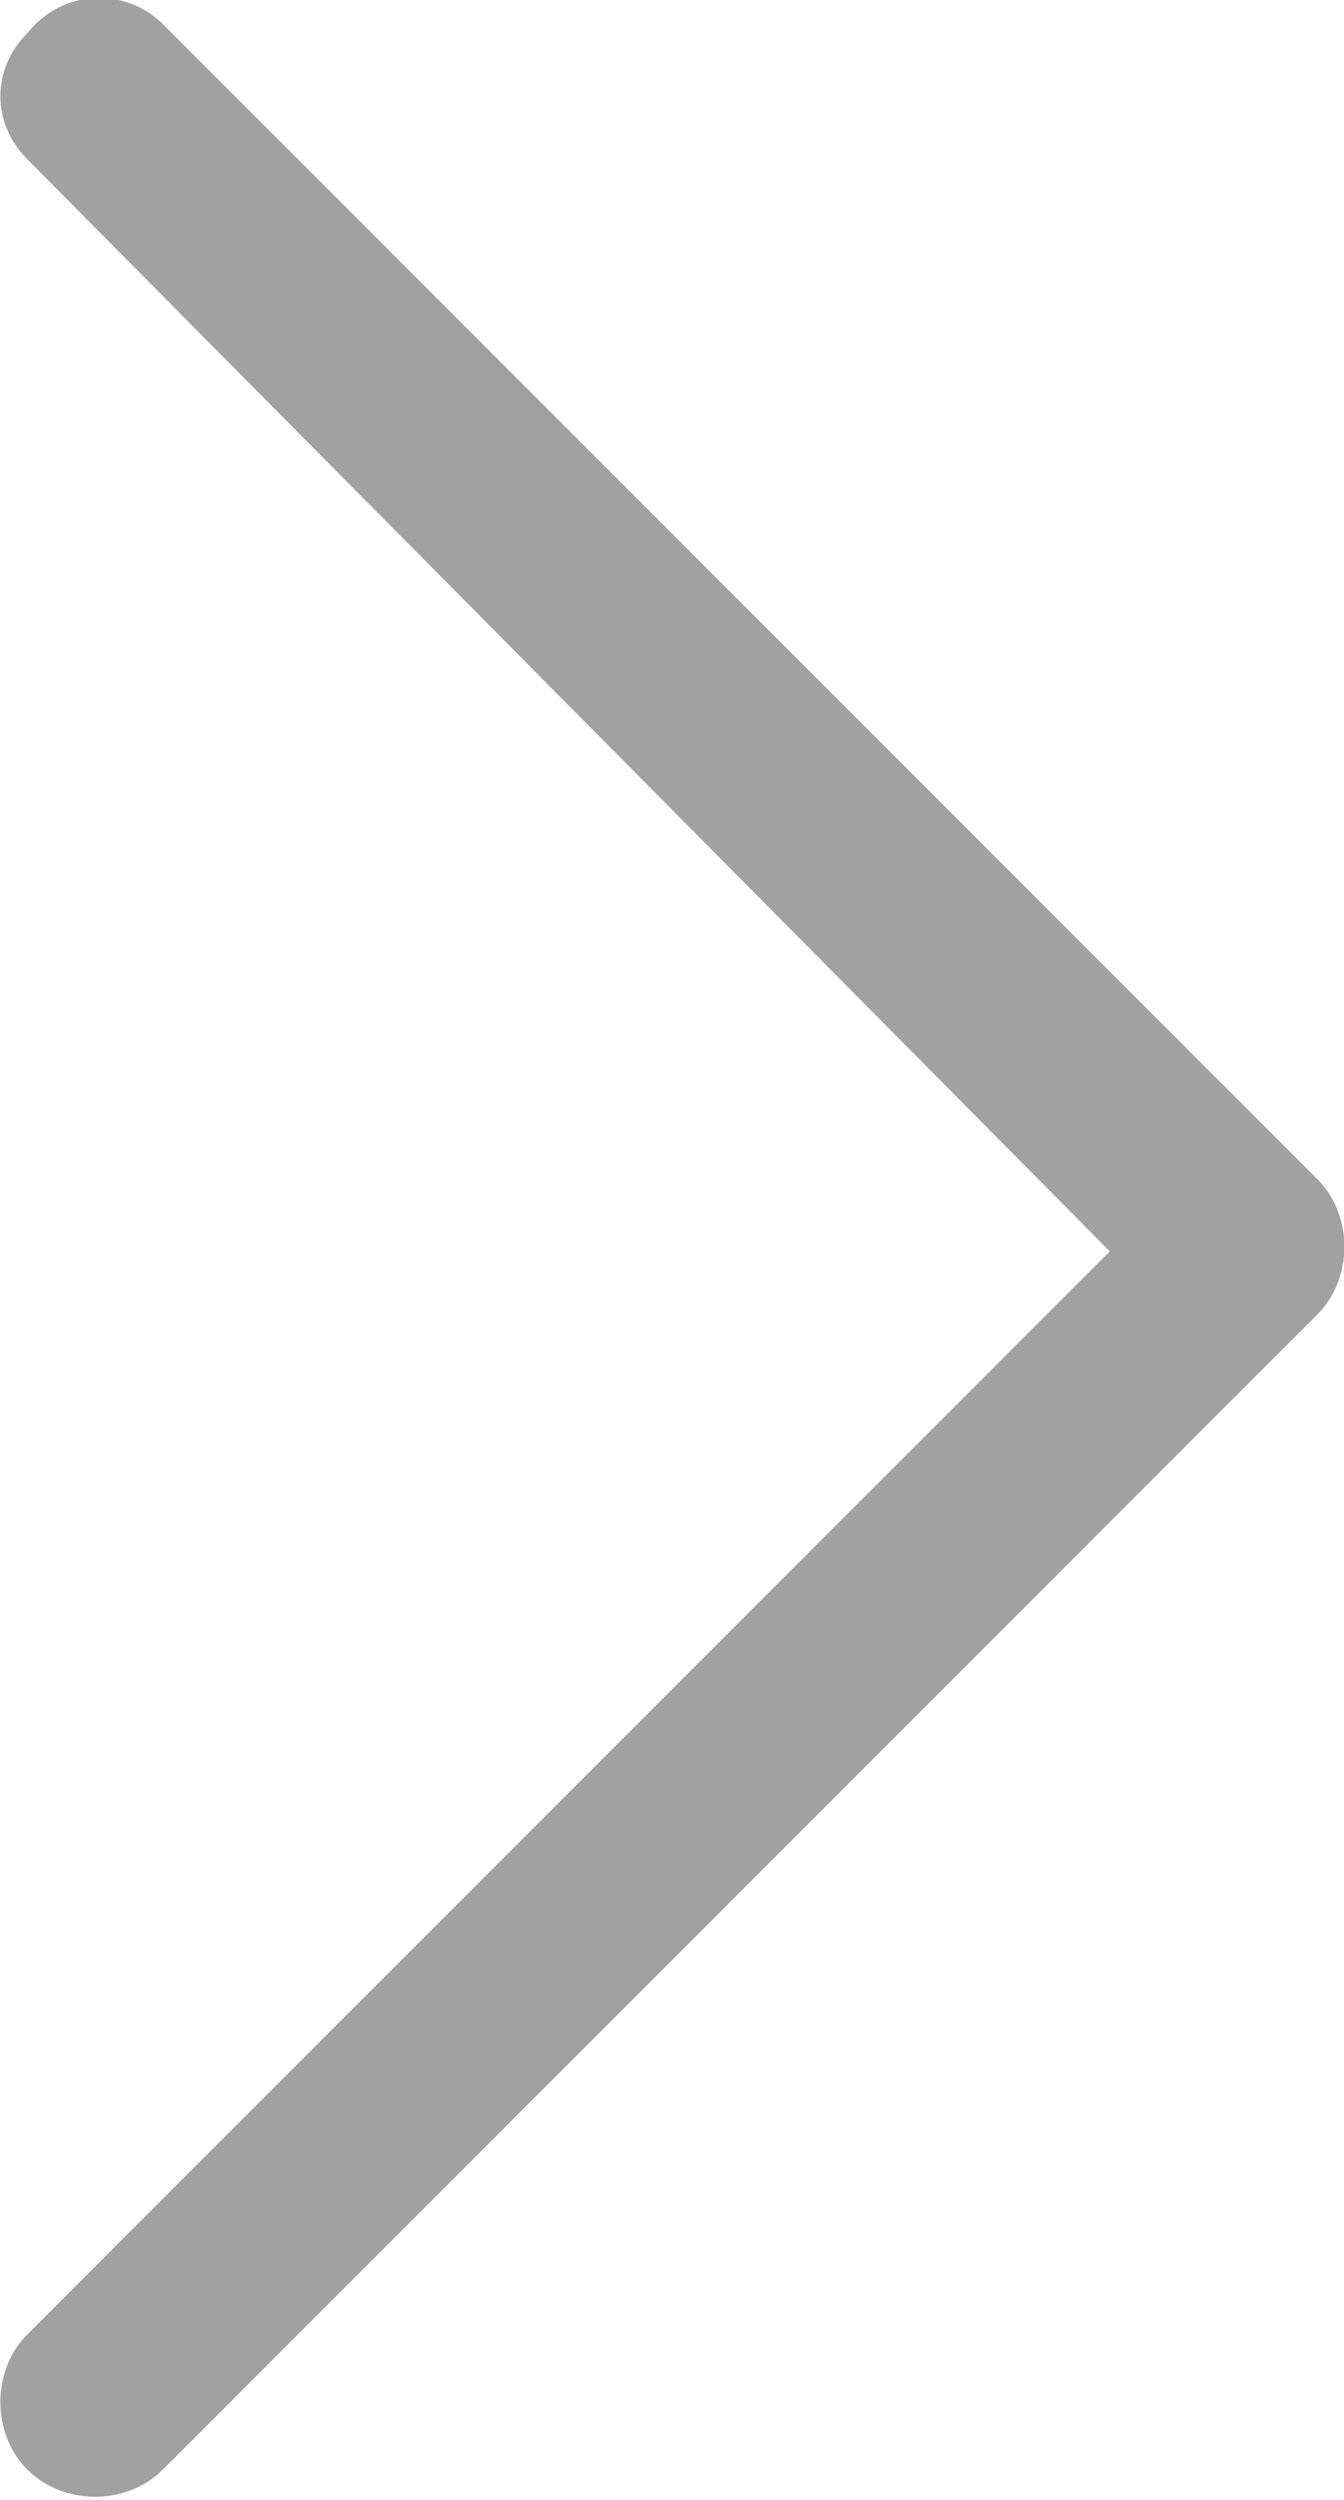
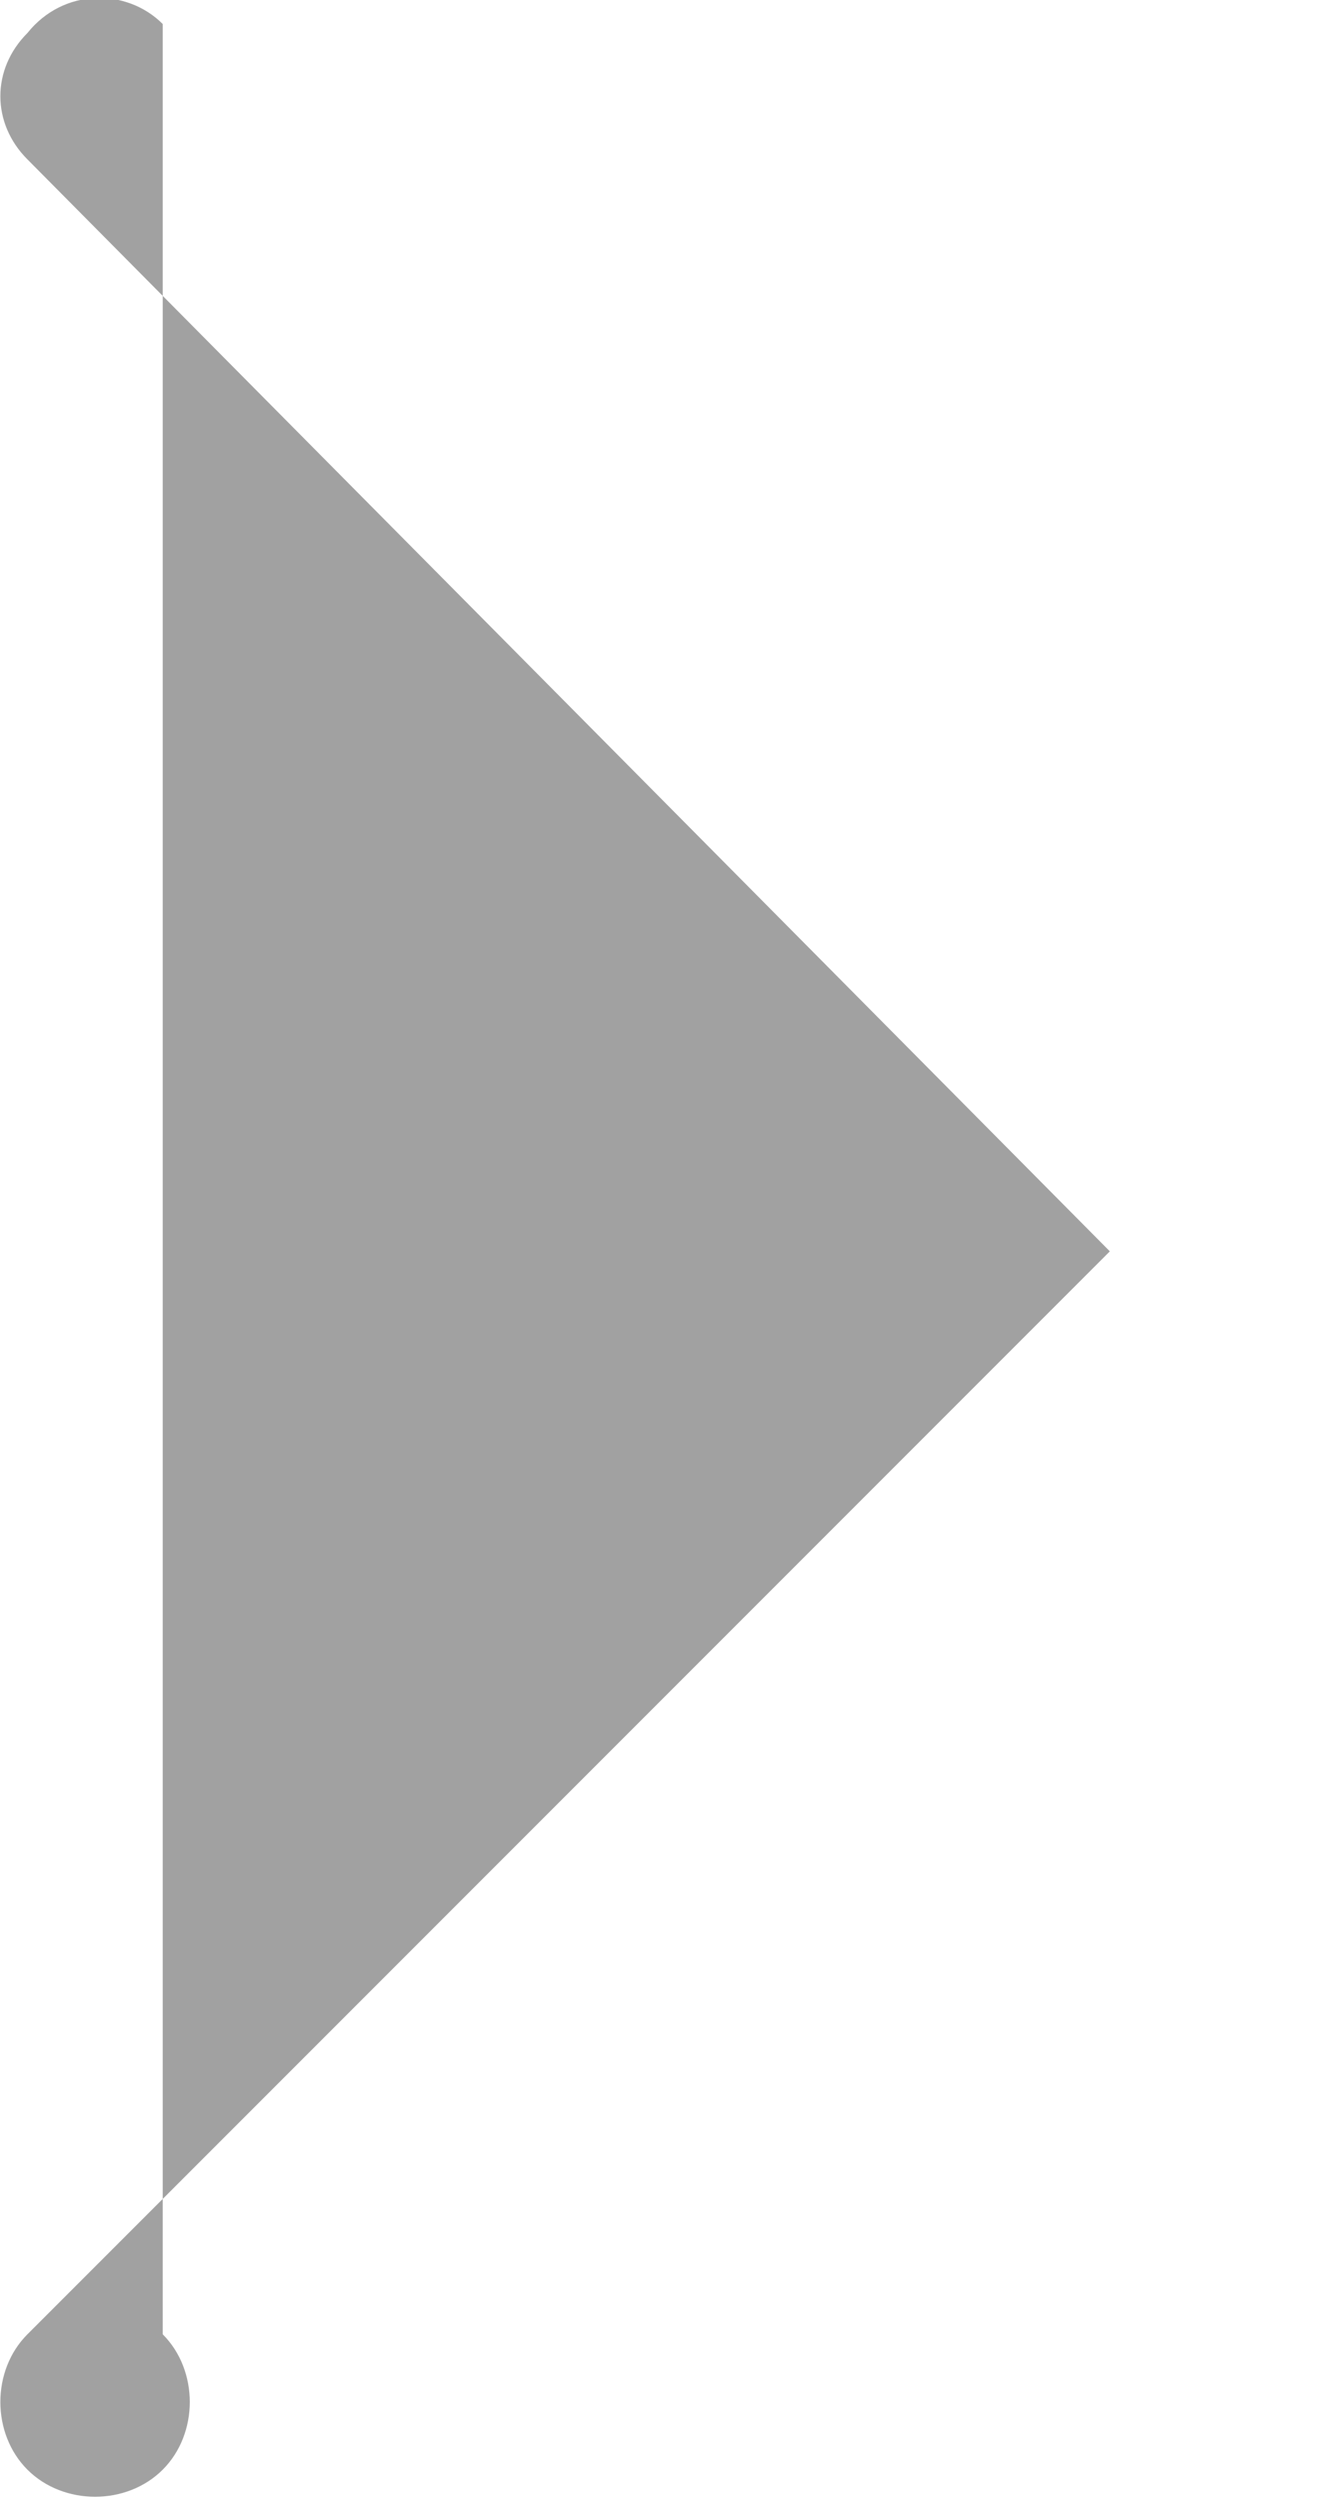
<svg xmlns="http://www.w3.org/2000/svg" xml:space="preserve" viewBox="0 0 14.9 27.7">
-   <path fill="#a1a1a1" d="m12.304 13.866-12 12c-.4.4-.4 1.1 0 1.5s1.1.4 1.5 0l12.8-12.8c.4-.4.4-1.1 0-1.5L1.804.266c-.4-.4-1.1-.4-1.5.1-.4.4-.4 1 0 1.4z" />
+   <path fill="#a1a1a1" d="m12.304 13.866-12 12c-.4.4-.4 1.1 0 1.5s1.1.4 1.5 0c.4-.4.4-1.1 0-1.5L1.804.266c-.4-.4-1.1-.4-1.5.1-.4.4-.4 1 0 1.4z" />
</svg>